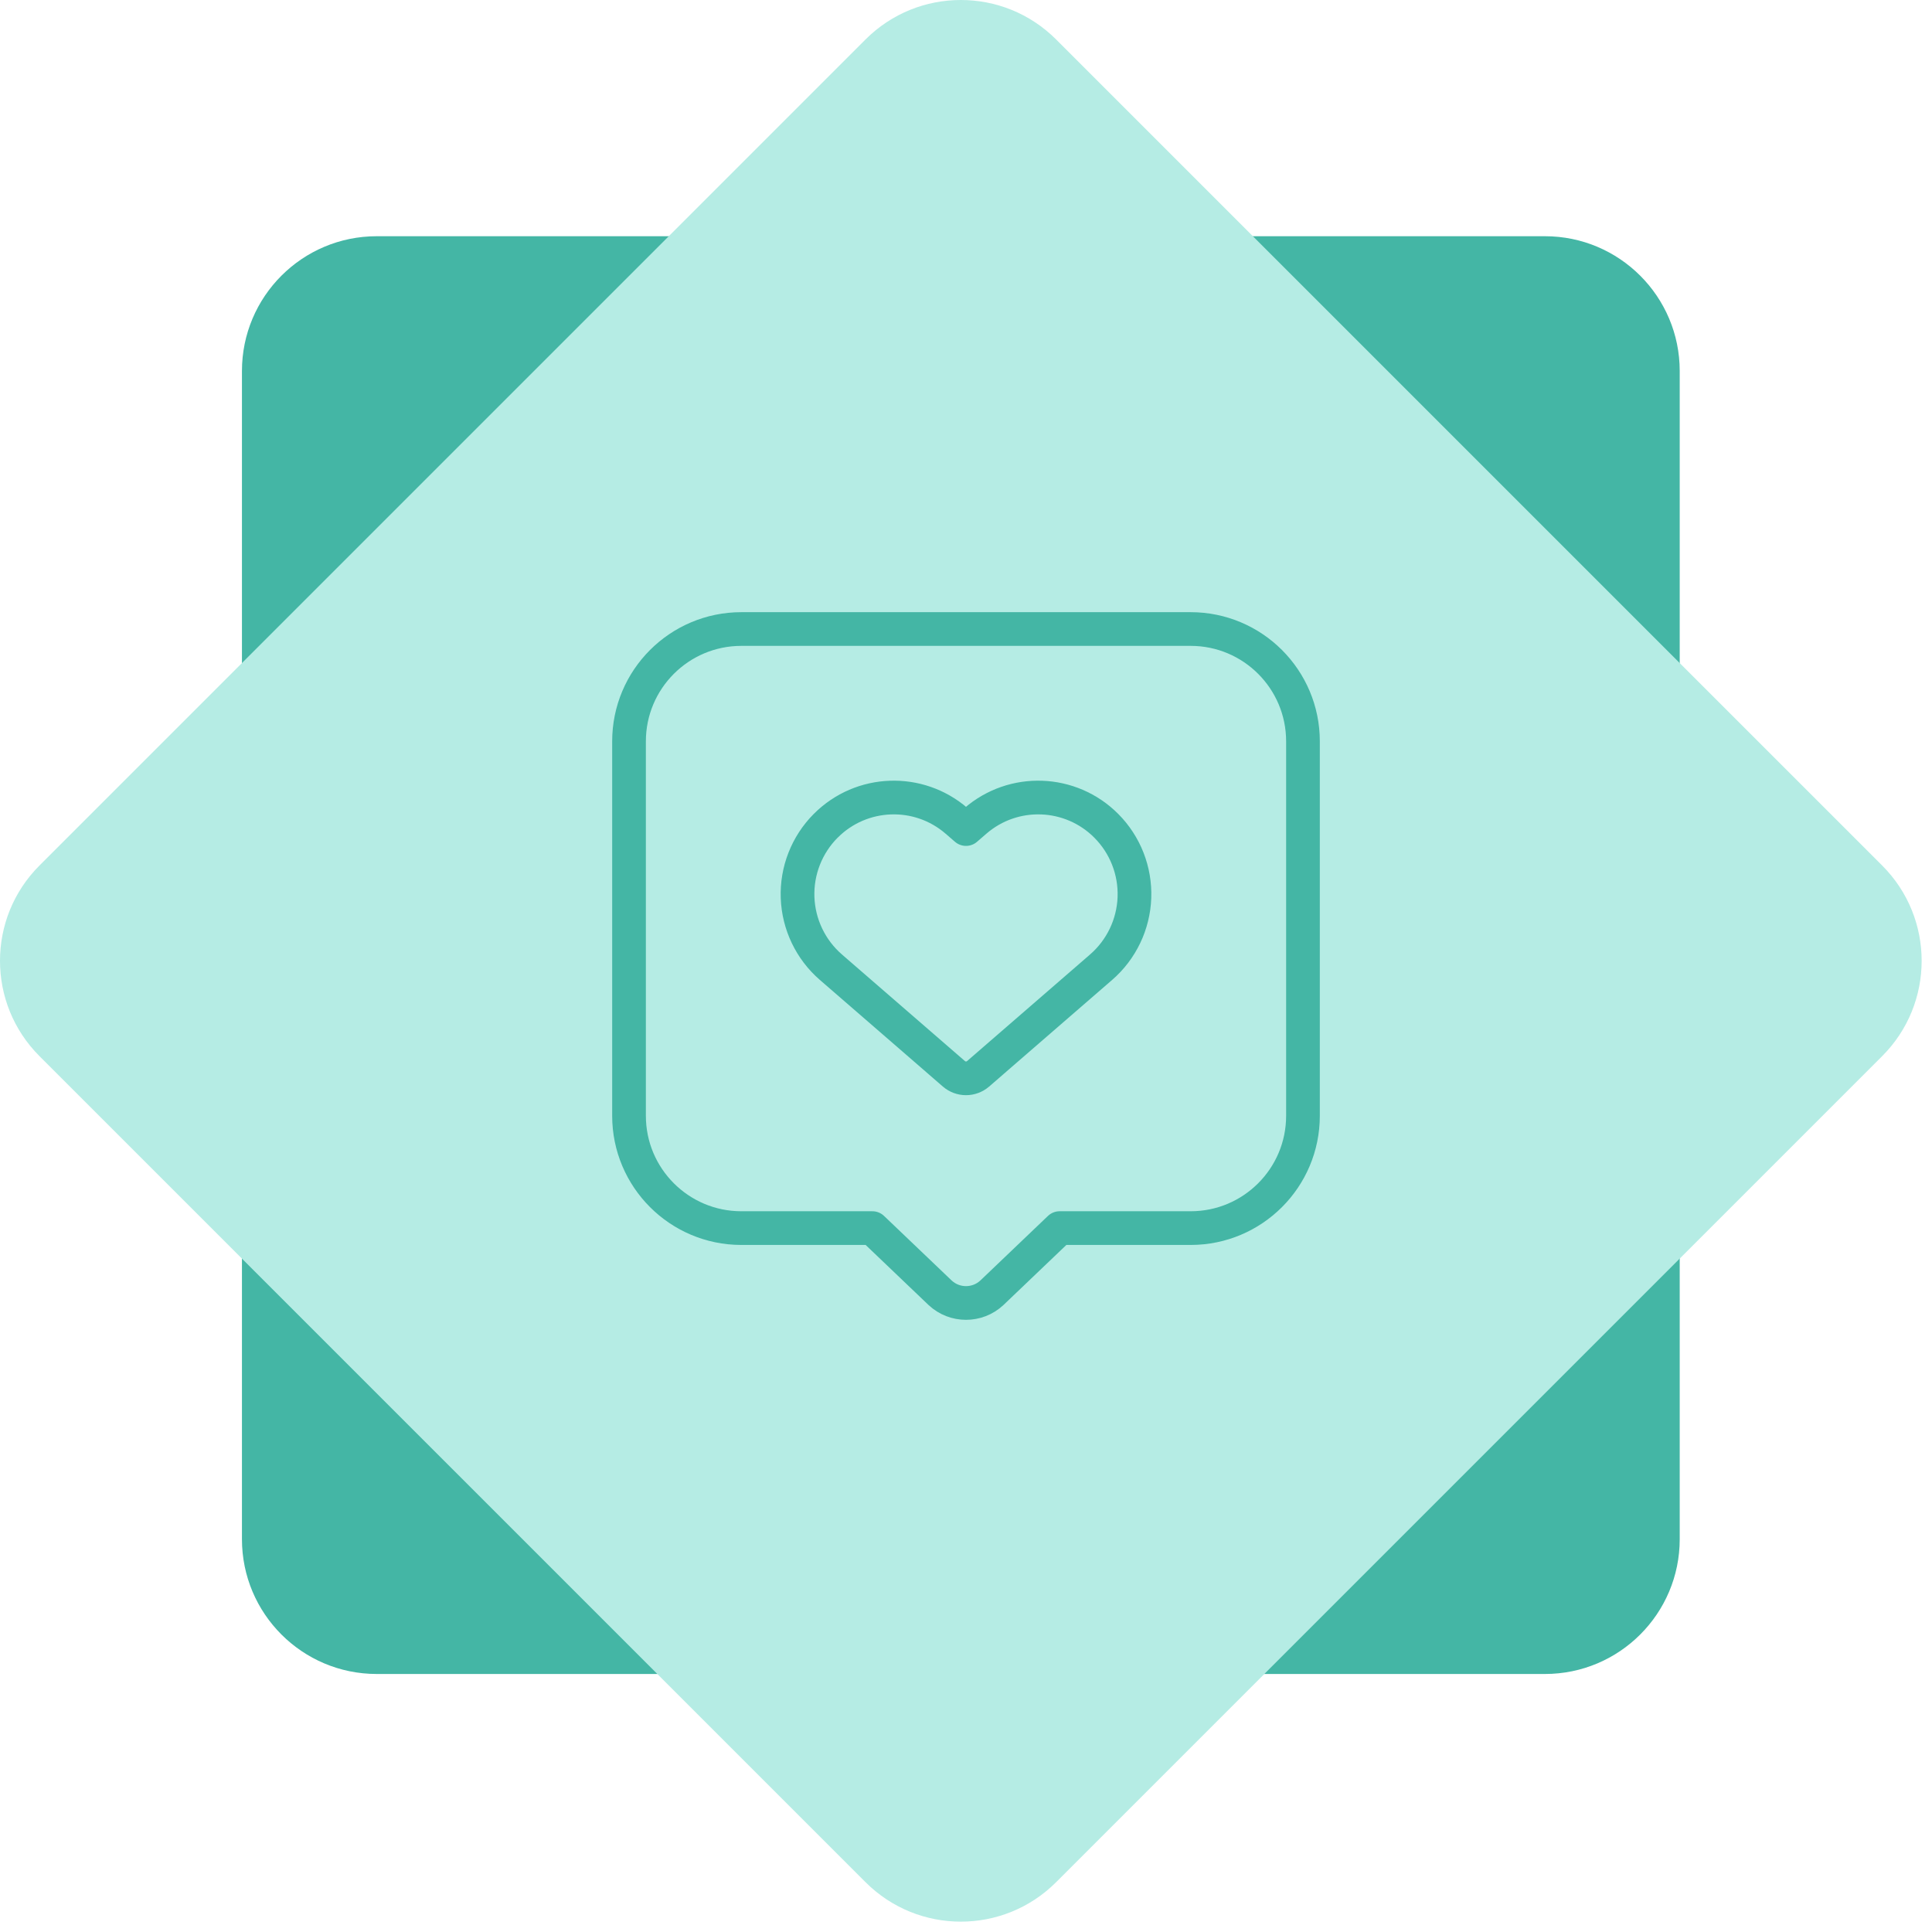
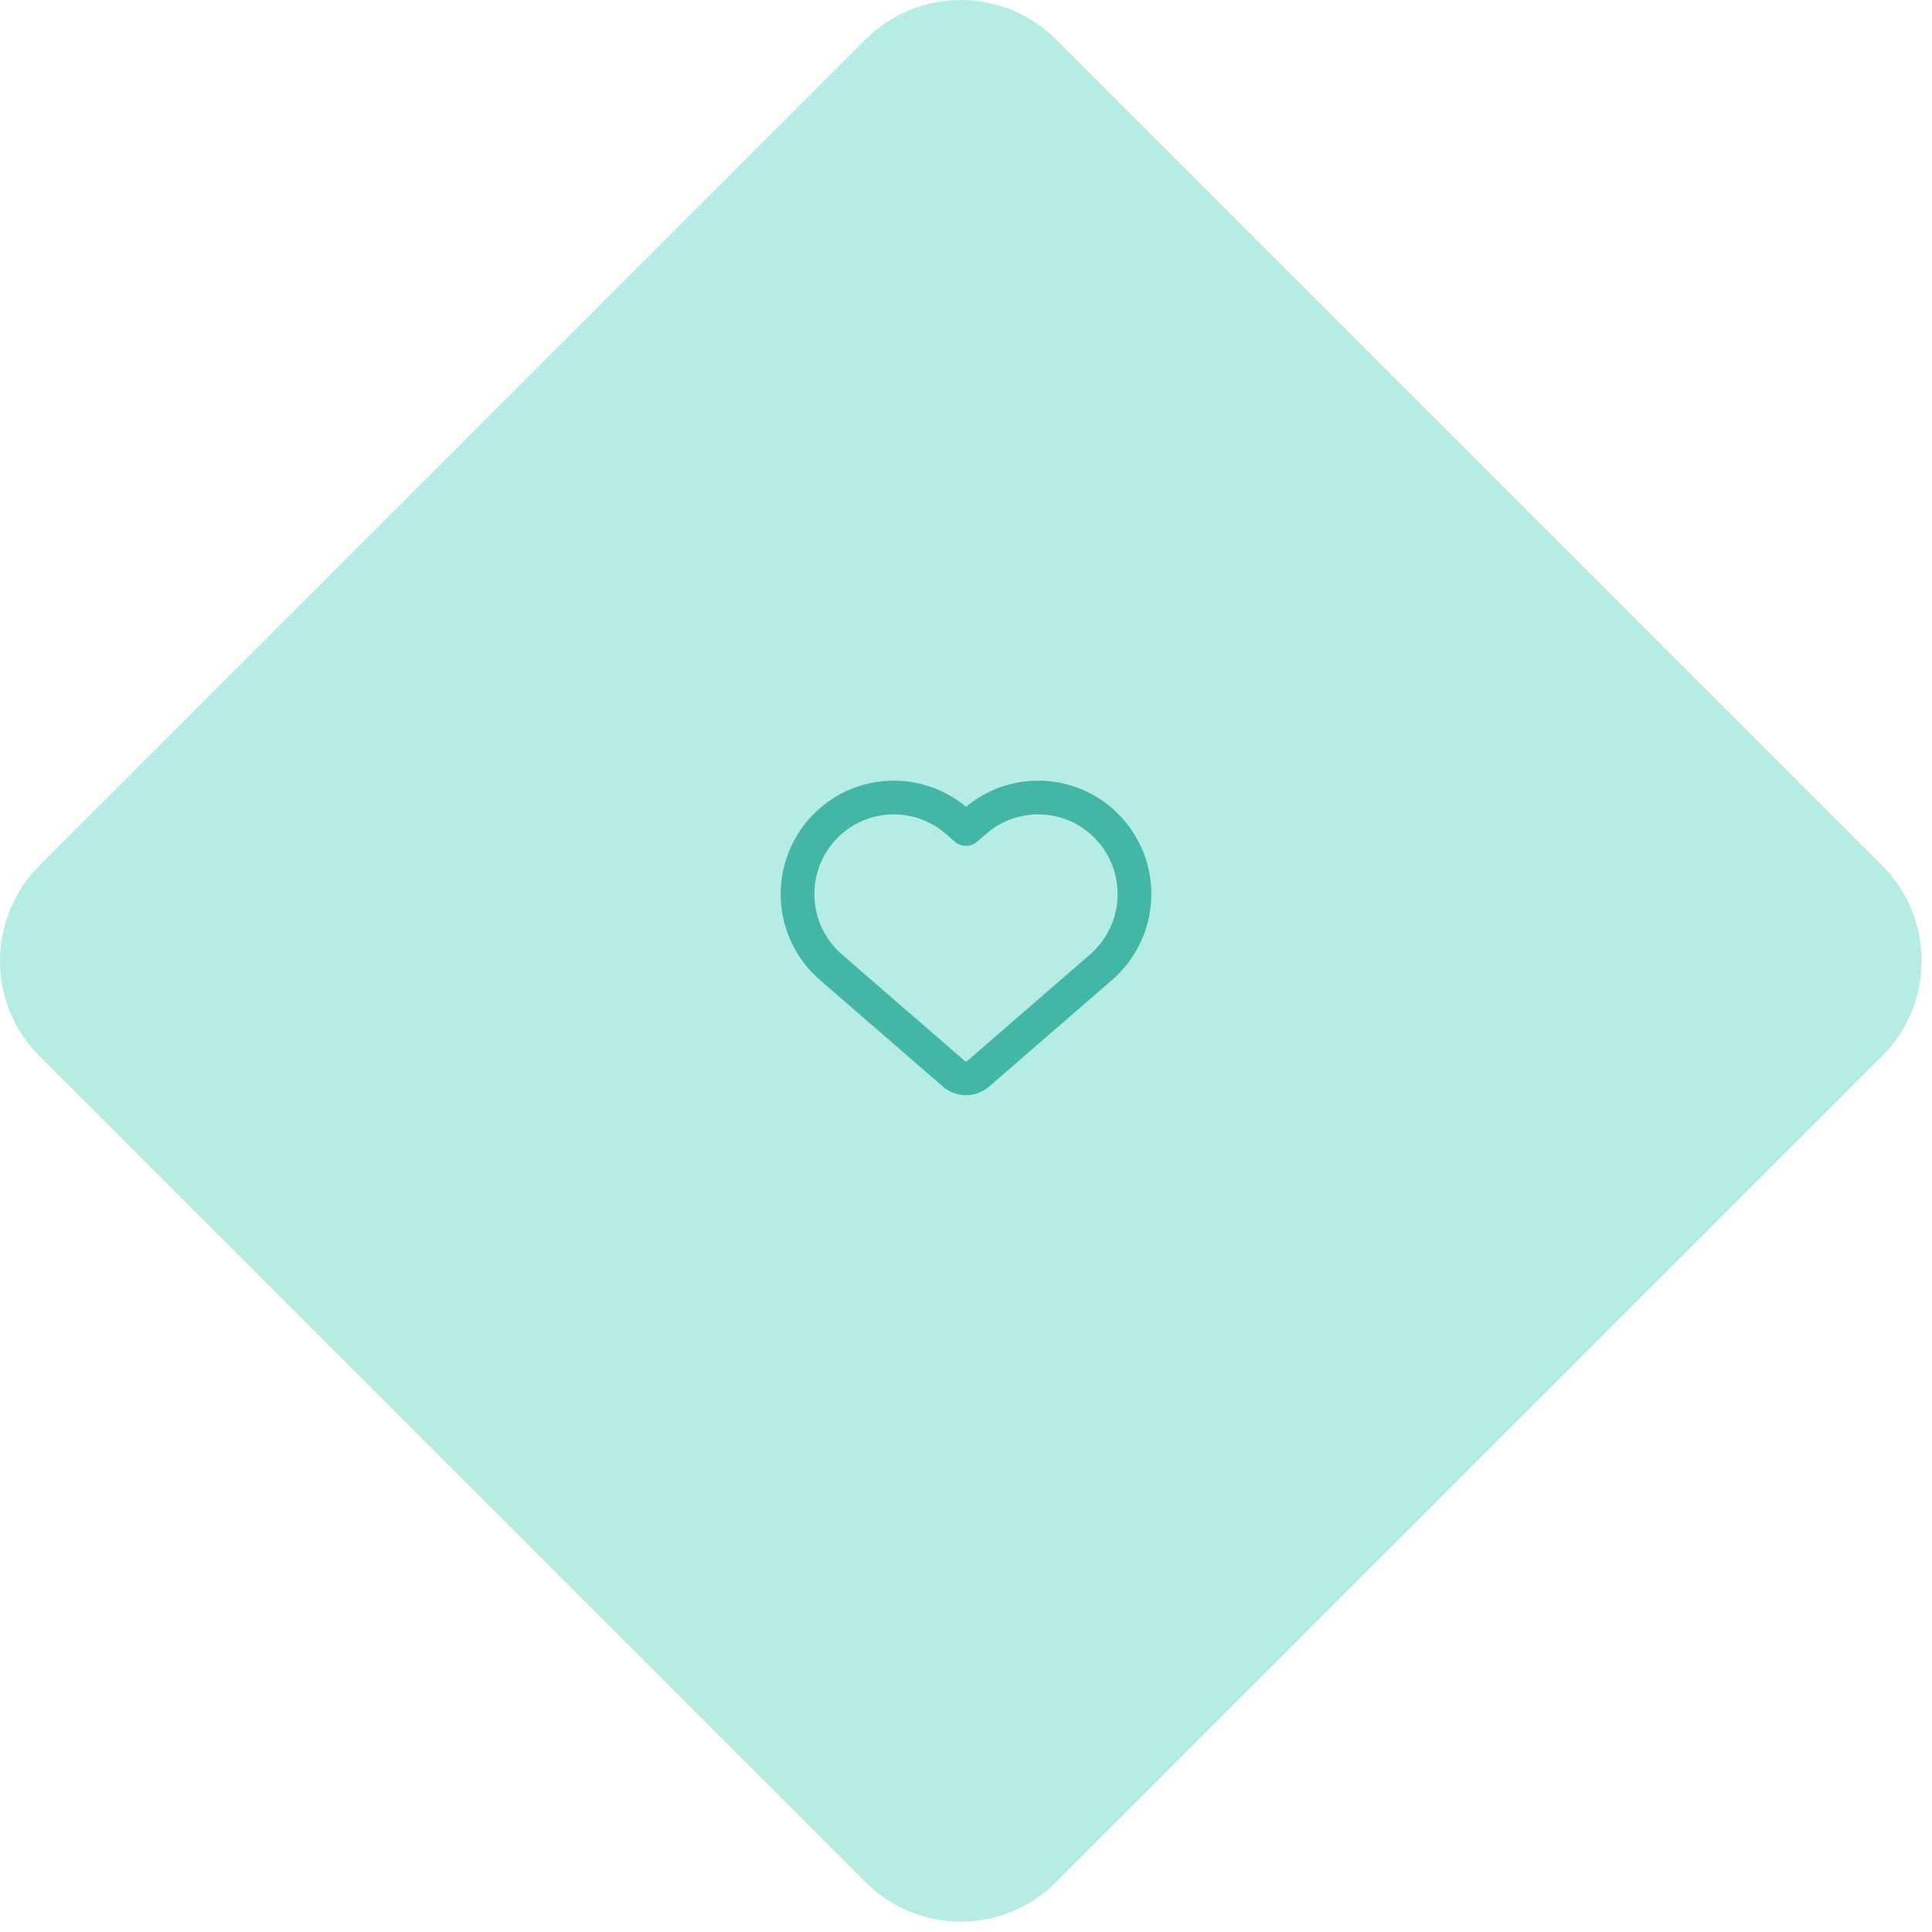
<svg xmlns="http://www.w3.org/2000/svg" width="86" height="86" viewBox="0 0 86 86" fill="none">
  <g id="ALIVIO ICON">
-     <path id="Rectangle 2092" d="M10.77 16.515C10.77 13.201 13.456 10.515 16.77 10.515H68.77C72.083 10.515 74.77 13.201 74.77 16.515V68.515C74.77 71.828 72.083 74.515 68.77 74.515H16.77C13.456 74.515 10.77 71.828 10.77 68.515V16.515Z" fill="#44B6A5" />
    <path id="Rectangle 2093" d="M38.527 1.757C40.87 -0.586 44.669 -0.586 47.012 1.757L83.782 38.527C86.125 40.87 86.125 44.669 83.782 47.012L47.012 83.782C44.669 86.125 40.87 86.125 38.527 83.782L1.757 47.012C-0.586 44.669 -0.586 40.87 1.757 38.527L38.527 1.757Z" fill="#B5ECE4" />
    <g id="Interface, Essential/message-chat-heart">
      <g id="Group">
-         <path id="Path" fill-rule="evenodd" clip-rule="evenodd" d="M47.167 54.667L44.151 57.547C43.503 58.151 42.497 58.151 41.849 57.547L38.833 54.667H33C30.239 54.667 28 52.428 28 49.667V33C28 30.239 30.239 28 33 28H53C55.761 28 58 30.239 58 33V49.667C58 52.428 55.761 54.667 53 54.667H47.167Z" stroke="#44B6A5" stroke-width="1.5" stroke-linecap="round" stroke-linejoin="round" />
        <path id="Path_2" fill-rule="evenodd" clip-rule="evenodd" d="M36.757 36.758L36.756 36.758C35.913 37.604 35.459 38.762 35.503 39.956C35.547 41.149 36.084 42.271 36.986 43.053L42.462 47.8C42.771 48.067 43.229 48.067 43.538 47.8L49.014 43.053C49.916 42.271 50.453 41.149 50.497 39.956C50.541 38.763 50.087 37.605 49.244 36.759V36.759C47.658 35.167 45.112 35.074 43.415 36.545L43 36.904L42.585 36.545C40.888 35.074 38.342 35.167 36.757 36.758V36.758Z" stroke="#44B6A5" stroke-width="1.5" stroke-linecap="round" stroke-linejoin="round" />
      </g>
    </g>
  </g>
</svg>